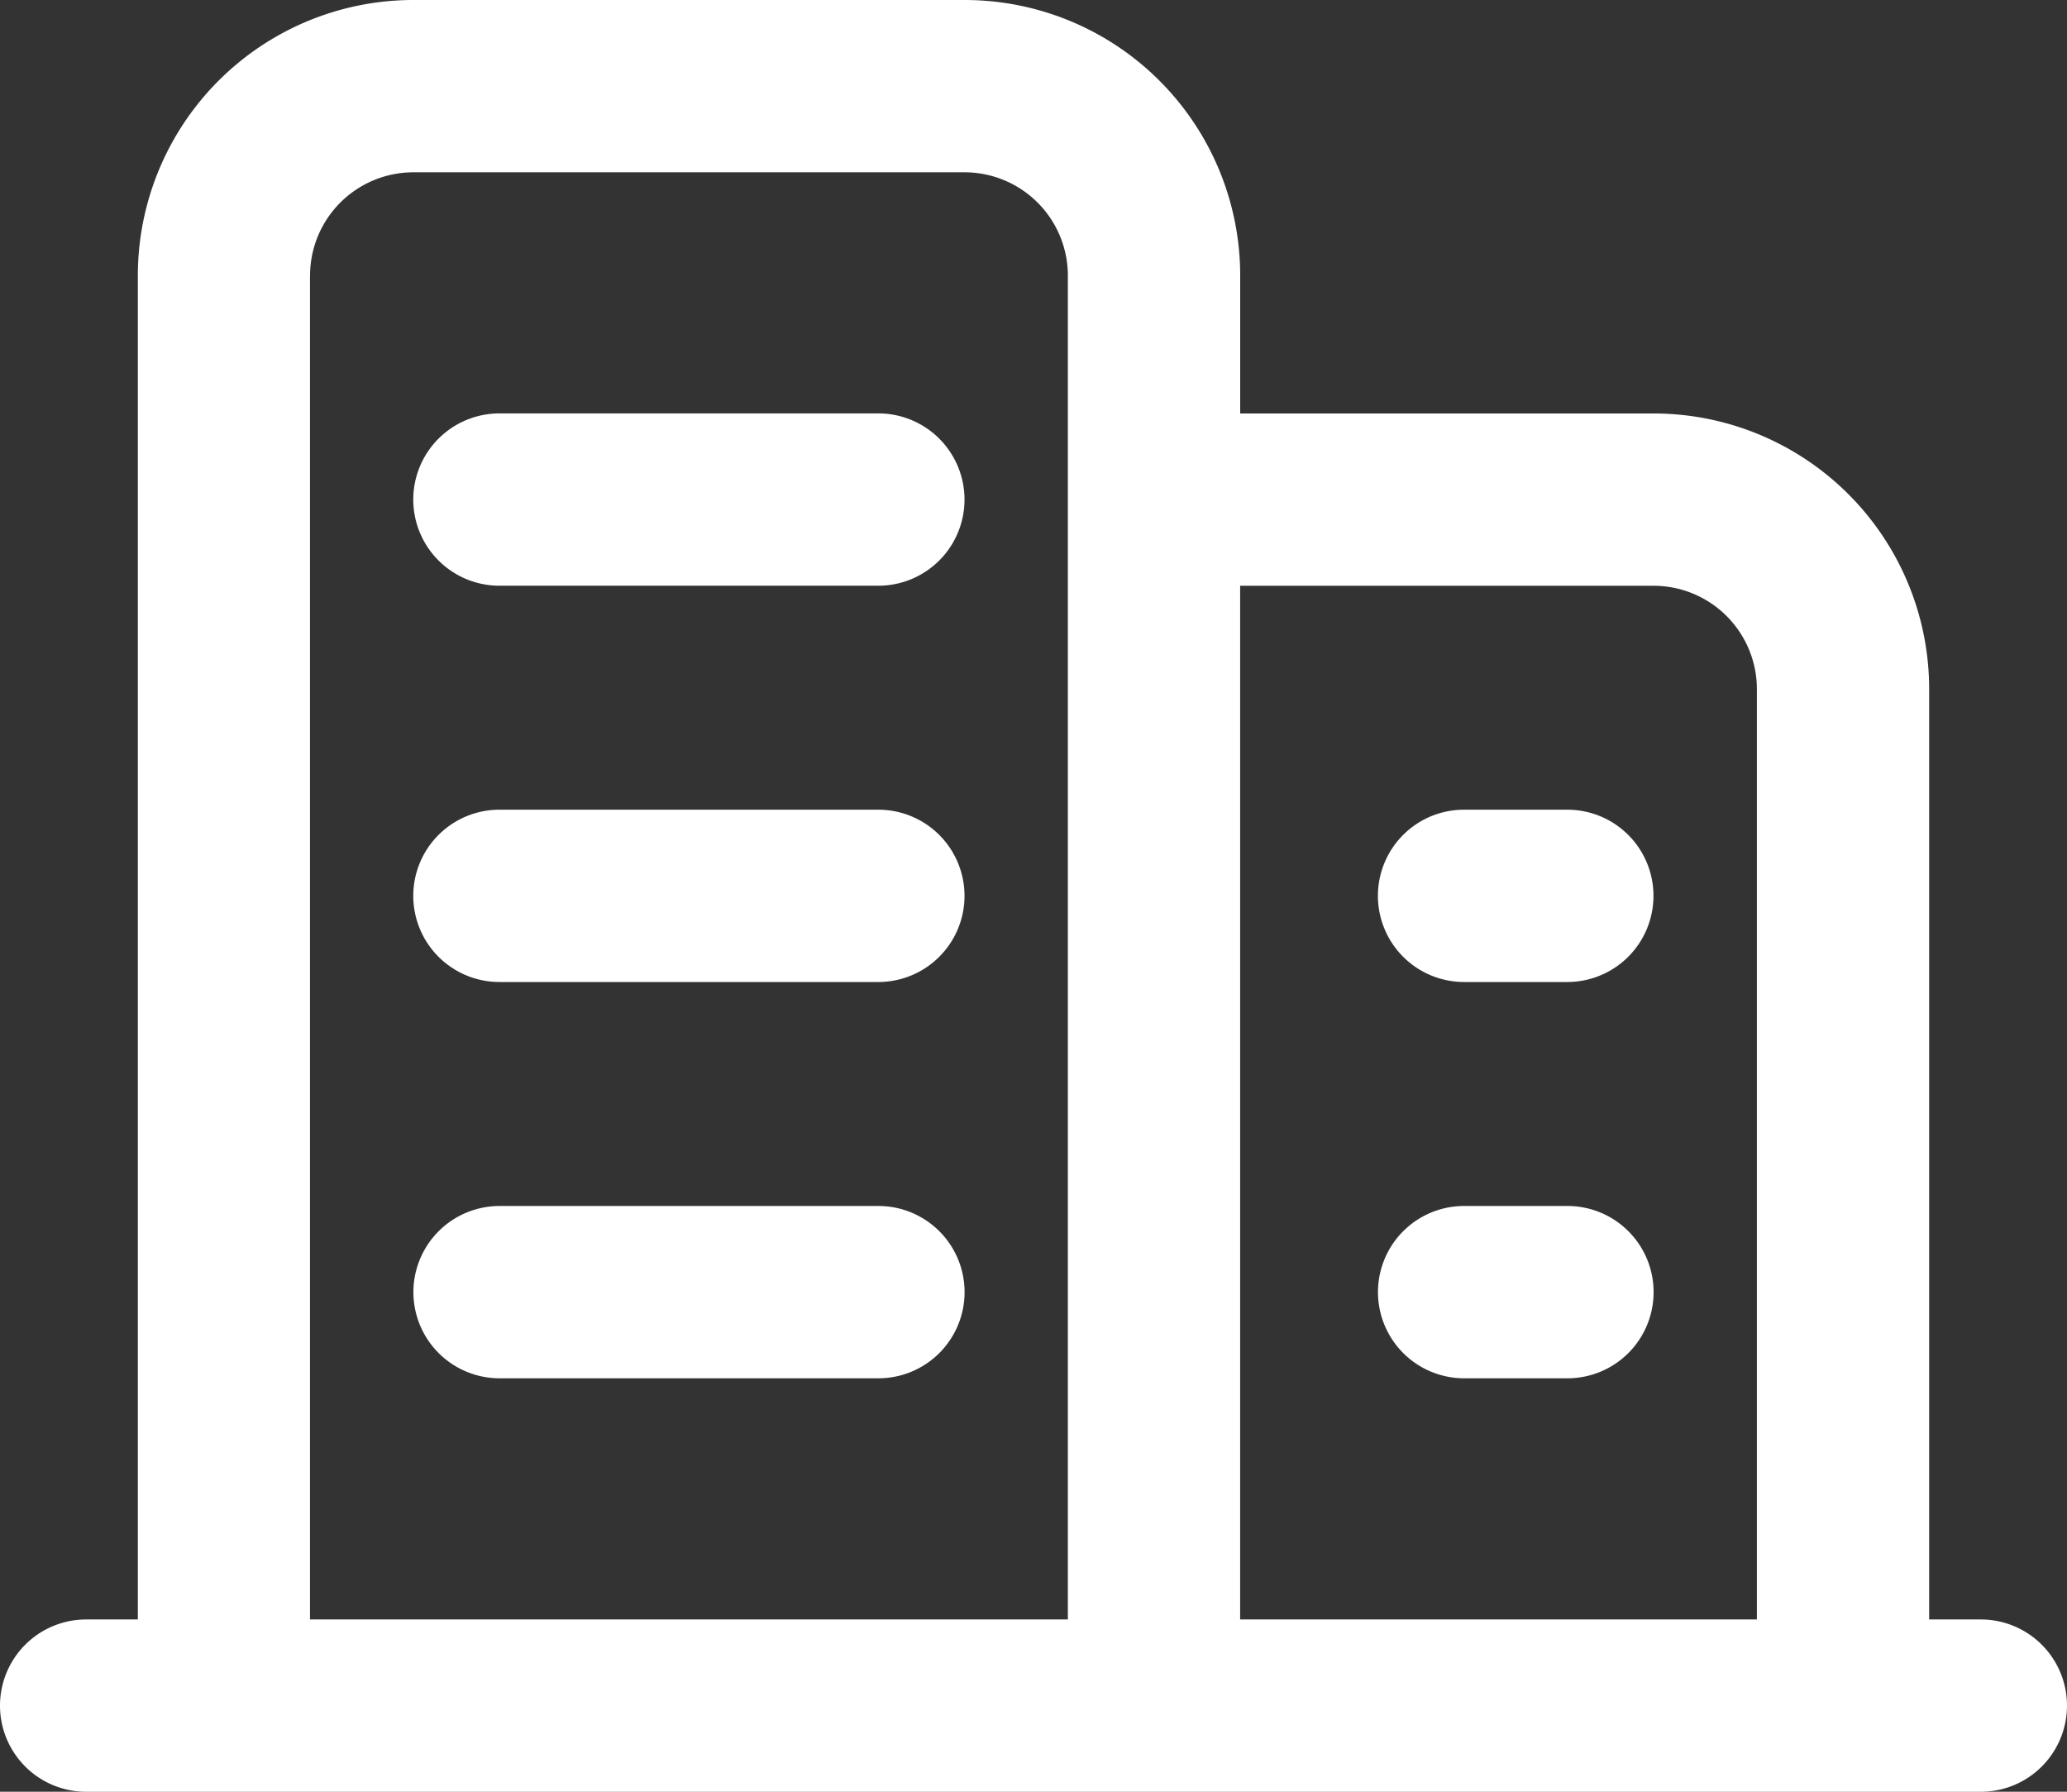
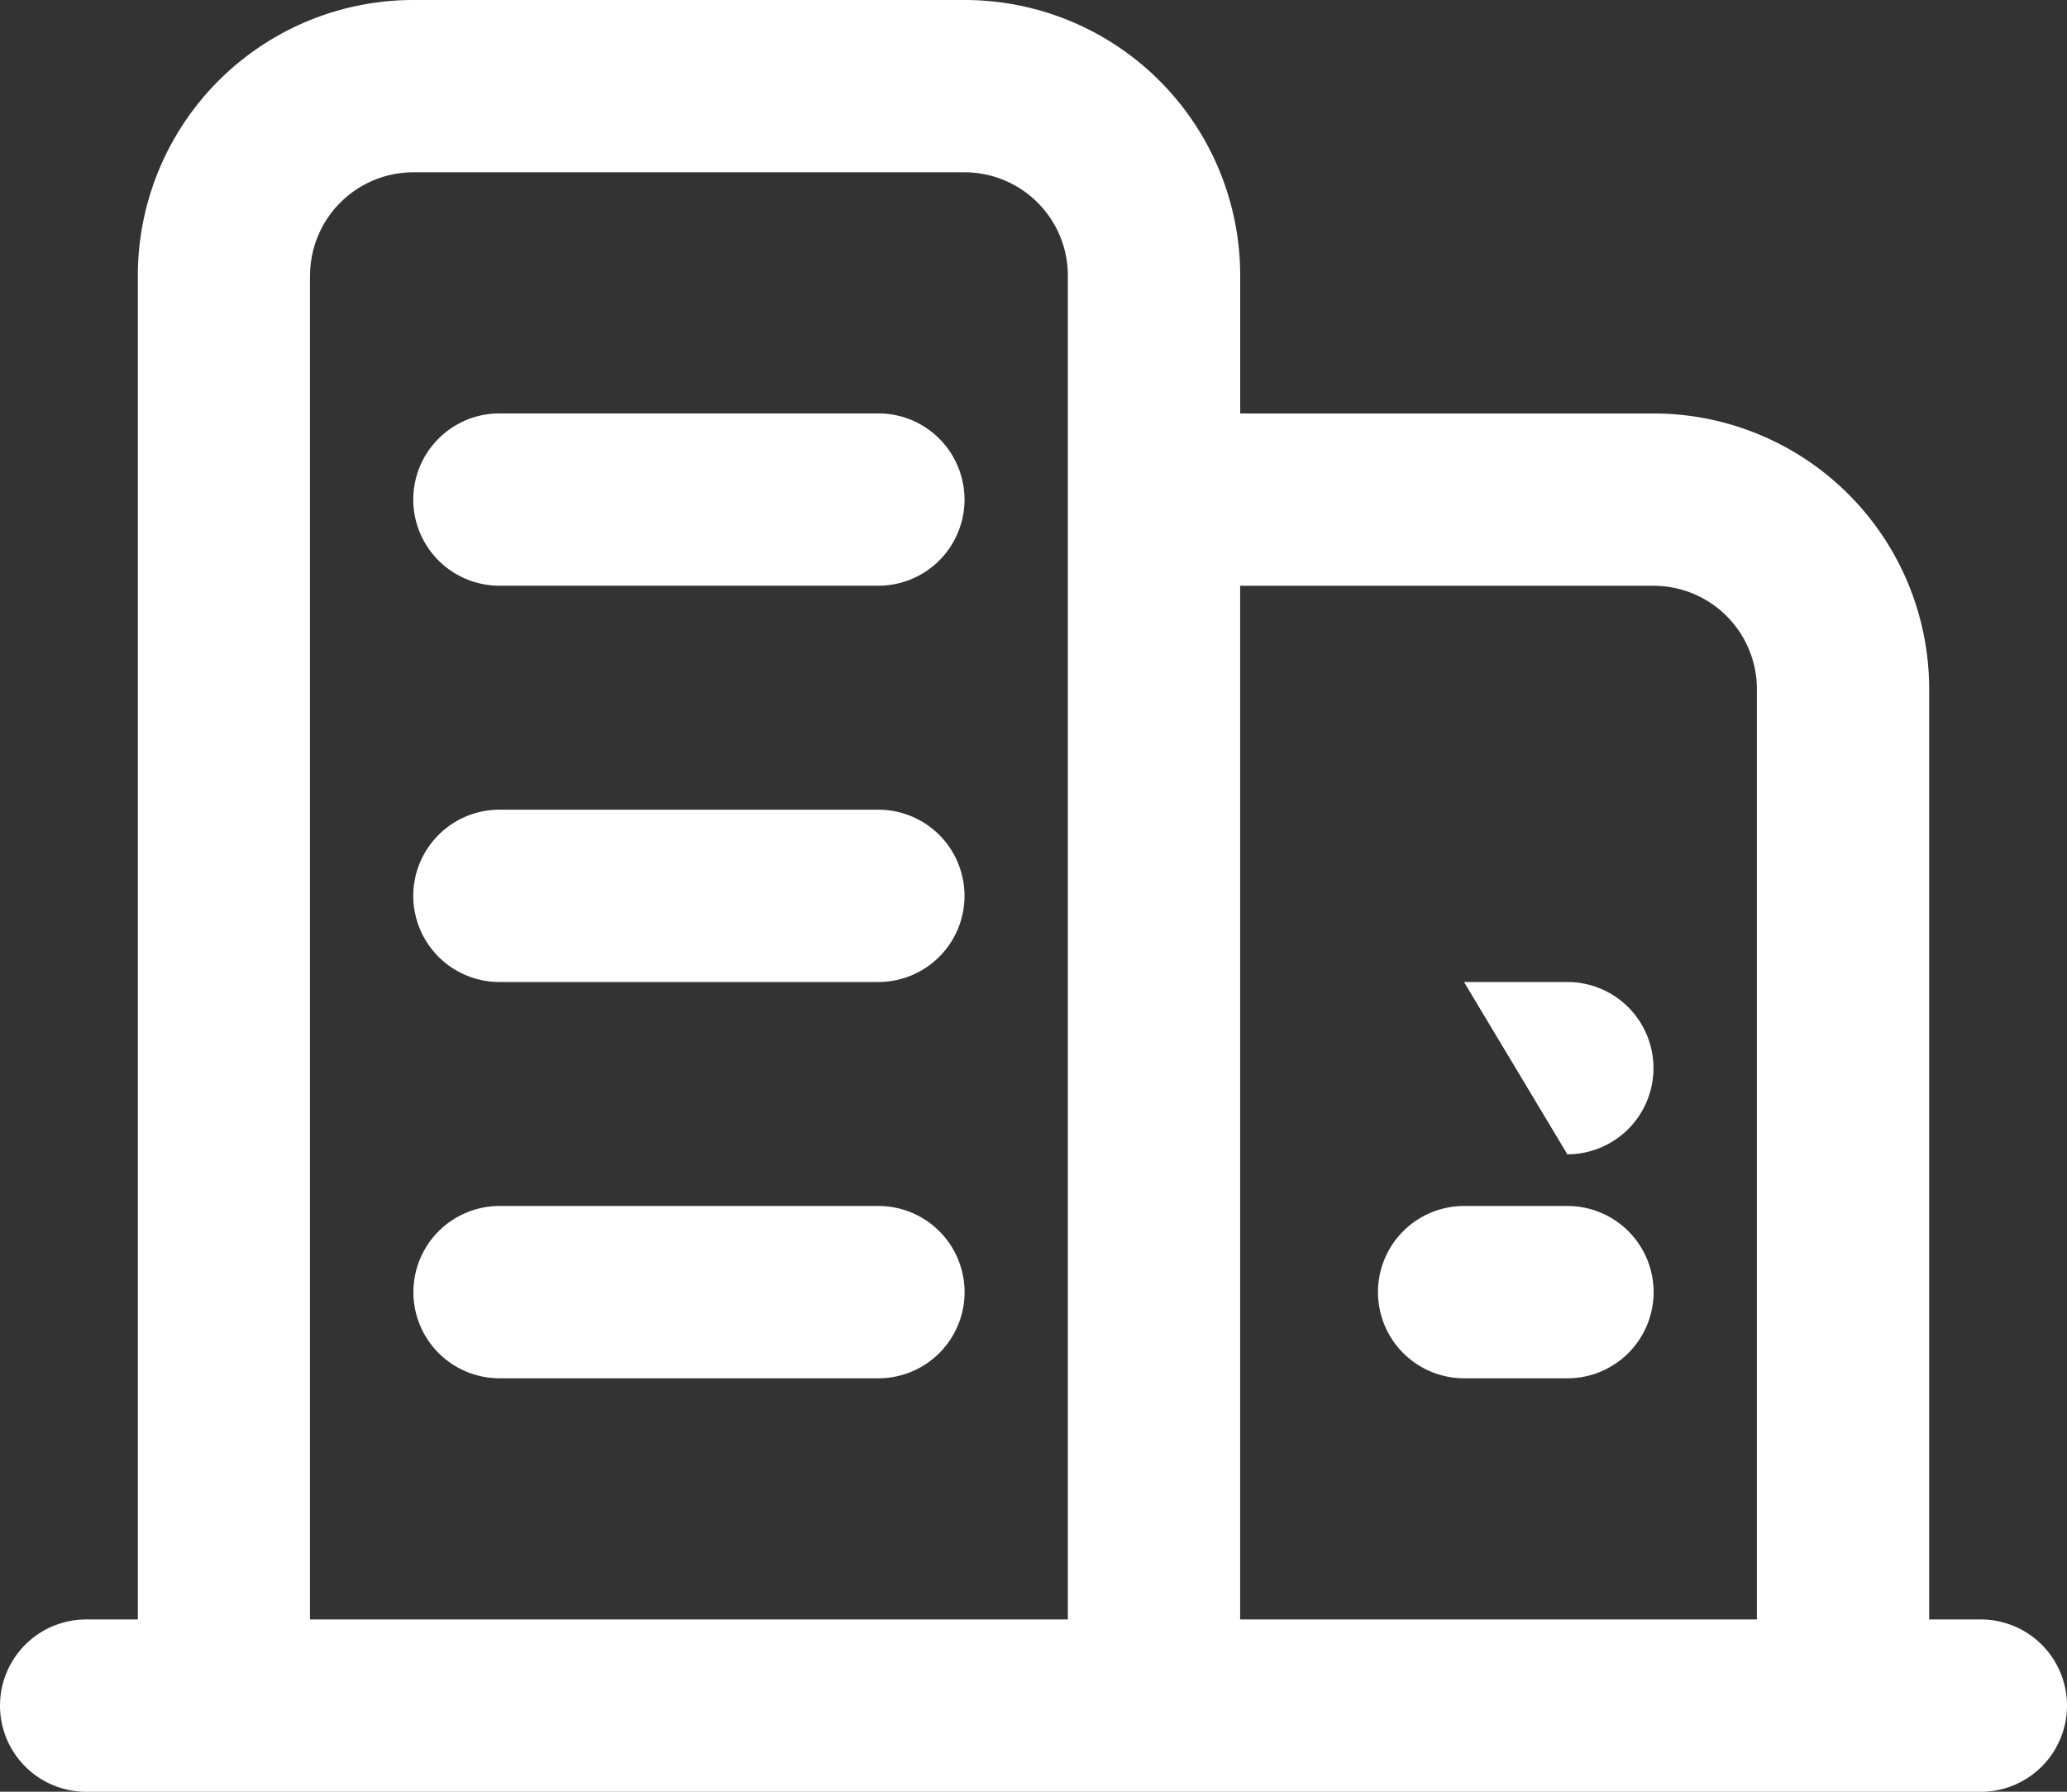
<svg xmlns="http://www.w3.org/2000/svg" width="32" height="27.733" viewBox="0 0 32 27.733">
  <rect x="0" y="0" width="32" height="27.733" fill="#333333" stroke="none" />
-   <path id="_4" data-name="4" d="M-1967.667,27.734A1.334,1.334,0,0,1-1969,26.4a1.334,1.334,0,0,1,1.334-1.333h.8V4.267A4.266,4.266,0,0,1-1962.6,0h8.534a4.266,4.266,0,0,1,4.266,4.267V6.4h6.4a4.267,4.267,0,0,1,4.266,4.267v14.4h.8A1.334,1.334,0,0,1-1937,26.4a1.334,1.334,0,0,1-1.334,1.334Zm17.866-2.667h8v-14.4a1.6,1.6,0,0,0-1.6-1.6h-6.4Zm-14.4-20.8v20.8h11.733V4.267a1.6,1.6,0,0,0-1.6-1.6h-8.534A1.6,1.6,0,0,0-1964.2,4.267Zm17.866,17.067A1.334,1.334,0,0,1-1947.667,20a1.333,1.333,0,0,1,1.333-1.333h1.6A1.333,1.333,0,0,1-1943.4,20a1.334,1.334,0,0,1-1.333,1.334Zm-14.933,0A1.334,1.334,0,0,1-1962.6,20a1.334,1.334,0,0,1,1.334-1.333h5.866A1.334,1.334,0,0,1-1954.067,20a1.334,1.334,0,0,1-1.334,1.334Zm14.933-6.134a1.334,1.334,0,0,1-1.333-1.334,1.333,1.333,0,0,1,1.333-1.333h1.6a1.333,1.333,0,0,1,1.333,1.333,1.334,1.334,0,0,1-1.333,1.334Zm-14.933,0a1.334,1.334,0,0,1-1.334-1.334,1.334,1.334,0,0,1,1.334-1.333h5.866a1.334,1.334,0,0,1,1.334,1.333A1.334,1.334,0,0,1-1955.4,15.2Zm0-6.134a1.334,1.334,0,0,1-1.334-1.333,1.334,1.334,0,0,1,1.334-1.334h5.866a1.334,1.334,0,0,1,1.334,1.334,1.334,1.334,0,0,1-1.334,1.333Z" transform="translate(1969)" fill="#fff" />
+   <path id="_4" data-name="4" d="M-1967.667,27.734A1.334,1.334,0,0,1-1969,26.4a1.334,1.334,0,0,1,1.334-1.333h.8V4.267A4.266,4.266,0,0,1-1962.6,0h8.534a4.266,4.266,0,0,1,4.266,4.267V6.4h6.4a4.267,4.267,0,0,1,4.266,4.267v14.4h.8A1.334,1.334,0,0,1-1937,26.4a1.334,1.334,0,0,1-1.334,1.334Zm17.866-2.667h8v-14.4a1.6,1.6,0,0,0-1.6-1.6h-6.4Zm-14.4-20.8v20.8h11.733V4.267a1.6,1.6,0,0,0-1.6-1.6h-8.534A1.6,1.6,0,0,0-1964.2,4.267Zm17.866,17.067A1.334,1.334,0,0,1-1947.667,20a1.333,1.333,0,0,1,1.333-1.333h1.6A1.333,1.333,0,0,1-1943.4,20a1.334,1.334,0,0,1-1.333,1.334Zm-14.933,0A1.334,1.334,0,0,1-1962.6,20a1.334,1.334,0,0,1,1.334-1.333h5.866A1.334,1.334,0,0,1-1954.067,20a1.334,1.334,0,0,1-1.334,1.334Zm14.933-6.134h1.6a1.333,1.333,0,0,1,1.333,1.333,1.334,1.334,0,0,1-1.333,1.334Zm-14.933,0a1.334,1.334,0,0,1-1.334-1.334,1.334,1.334,0,0,1,1.334-1.333h5.866a1.334,1.334,0,0,1,1.334,1.333A1.334,1.334,0,0,1-1955.4,15.2Zm0-6.134a1.334,1.334,0,0,1-1.334-1.333,1.334,1.334,0,0,1,1.334-1.334h5.866a1.334,1.334,0,0,1,1.334,1.334,1.334,1.334,0,0,1-1.334,1.333Z" transform="translate(1969)" fill="#fff" />
</svg>